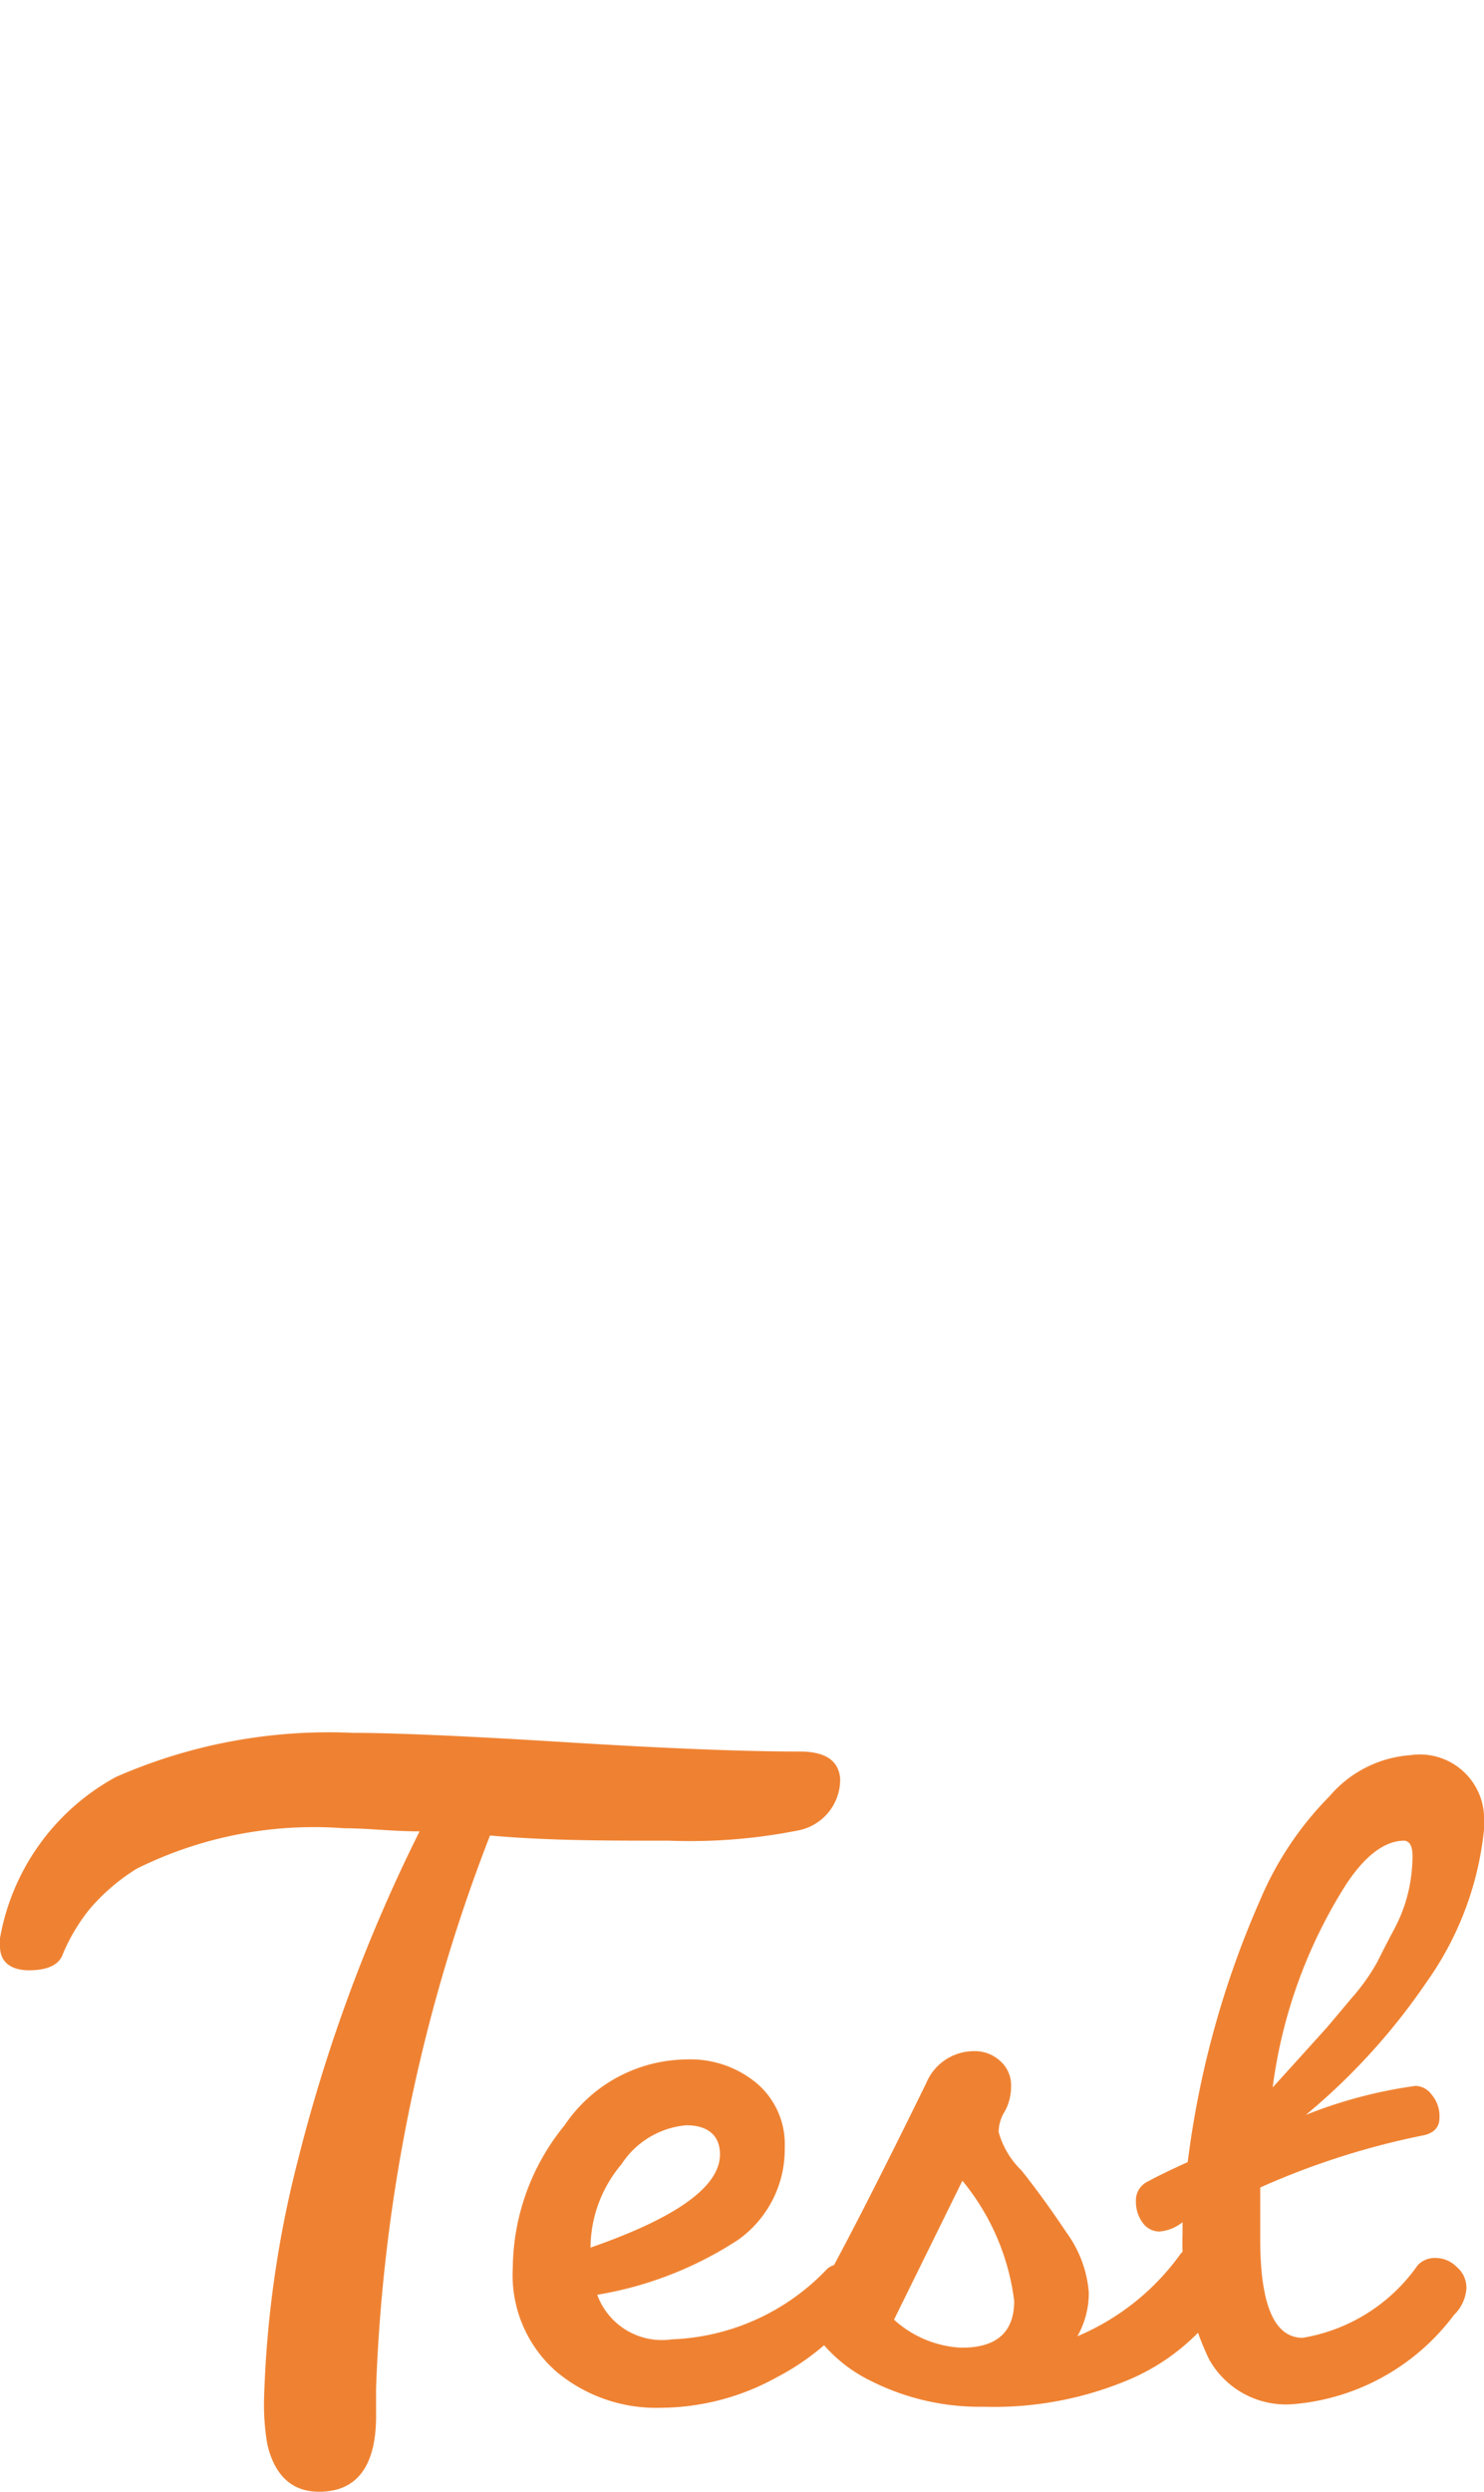
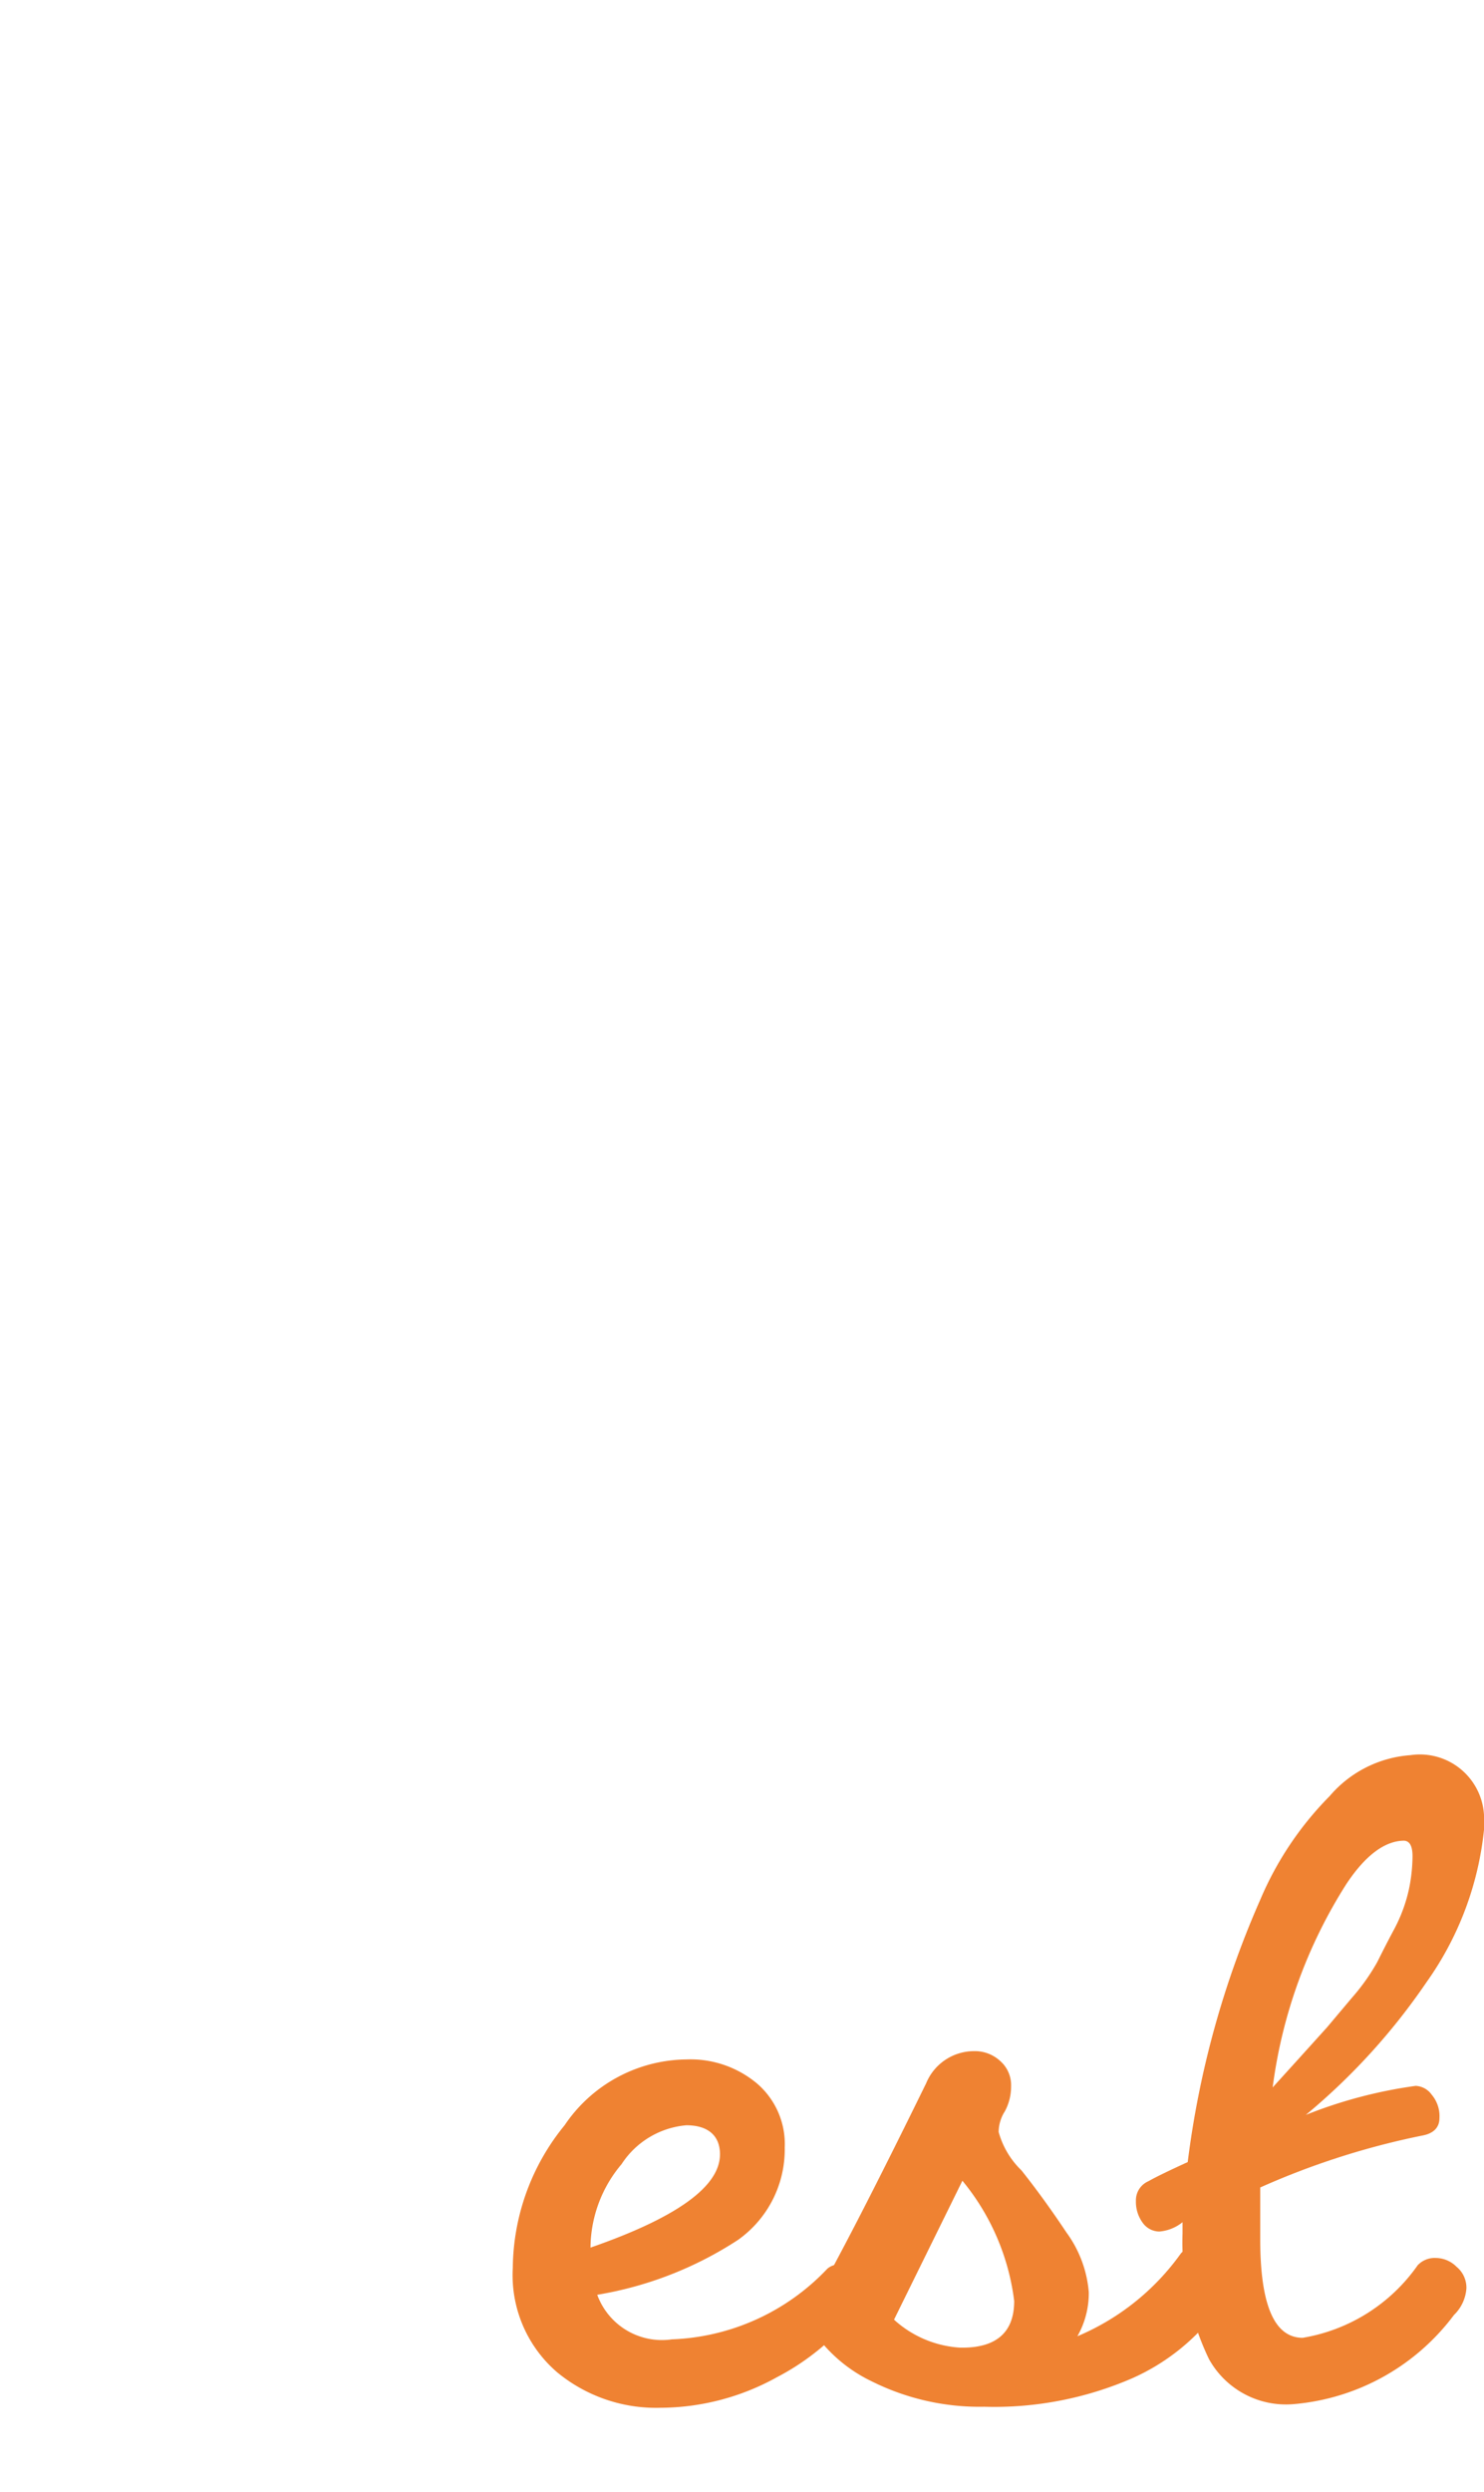
<svg xmlns="http://www.w3.org/2000/svg" viewBox="0 0 28.65 48.07">
  <defs>
    <style>.cls-1{fill:#ef8232;}.cls-2{fill:none;}</style>
  </defs>
  <g id="レイヤー_2" data-name="レイヤー 2">
    <g id="main">
-       <path class="cls-1" d="M6.16,48.07c-.52,0-.86-.31-1-.92a4.54,4.54,0,0,1-.06-.94,20.81,20.81,0,0,1,.65-4.53A31.18,31.18,0,0,1,8.1,35.33c-.52,0-1-.06-1.46-.06a7.69,7.69,0,0,0-4,.78,3.86,3.86,0,0,0-.91.78,3.56,3.56,0,0,0-.53.9c-.08.18-.29.28-.64.28S0,37.85,0,37.55a.63.63,0,0,1,0-.16,4.41,4.41,0,0,1,2.24-3.11,10.22,10.22,0,0,1,4.58-.85c.8,0,2.17.06,4.1.18s3.44.18,4.52.18c.49,0,.75.17.78.52a1,1,0,0,1-.8,1,10.69,10.69,0,0,1-2.5.2c-1.2,0-2.35,0-3.46-.1a32.58,32.58,0,0,0-2.2,10.68v.44C7.28,47.55,6.91,48.07,6.16,48.07Z" />
      <path class="cls-1" d="M9.9,43.75a4.4,4.4,0,0,1,1-2.75,2.87,2.87,0,0,1,2.35-1.27,2,2,0,0,1,1.36.46,1.54,1.54,0,0,1,.54,1.24,2.14,2.14,0,0,1-.9,1.78,7.09,7.09,0,0,1-2.72,1.06,1.33,1.33,0,0,0,1.44.86,4.35,4.35,0,0,0,3-1.36.32.32,0,0,1,.25-.08.44.44,0,0,1,.32.14.43.43,0,0,1,.15.34.75.75,0,0,1-.14.4A4.74,4.74,0,0,1,15,45.86a4.67,4.67,0,0,1-2.25.59,3,3,0,0,1-2-.69A2.47,2.47,0,0,1,9.9,43.75ZM13.25,41a1.66,1.66,0,0,0-1.25.75,2.52,2.52,0,0,0-.6,1.61c1.67-.58,2.5-1.18,2.5-1.8C13.9,41.21,13.68,41,13.25,41Z" />
      <path class="cls-1" d="M19,46.43a4.66,4.66,0,0,1-2.17-.49,2.86,2.86,0,0,1-1.29-1.23c.58-1,1.36-2.52,2.34-4.52a1,1,0,0,1,.92-.62.72.72,0,0,1,.51.19.62.62,0,0,1,.21.49,1,1,0,0,1-.12.48.75.75,0,0,0-.12.4,1.63,1.63,0,0,0,.44.74q.43.54.87,1.2a2.26,2.26,0,0,1,.43,1.15,1.68,1.68,0,0,1-.22.85,4.69,4.69,0,0,0,2-1.6.38.38,0,0,1,.29-.12c.11,0,.24.09.38.27a.8.8,0,0,1,.21.46.85.85,0,0,1-.08.35,4.14,4.14,0,0,1-1.74,1.45A6.69,6.69,0,0,1,19,46.43Zm-.5-1.14h.08c.66,0,1-.3,1-.9a4.52,4.52,0,0,0-1-2.32l-1.32,2.68A2.08,2.08,0,0,0,18.54,45.29Z" />
      <path class="cls-1" d="M22.83,43.09v-.22a.82.82,0,0,1-.45.18.4.4,0,0,1-.32-.17.68.68,0,0,1-.13-.42.4.4,0,0,1,.24-.38c.16-.09.41-.21.76-.37a18.09,18.09,0,0,1,1.4-5.06,6.36,6.36,0,0,1,1.34-2,2.26,2.26,0,0,1,1.56-.79,1.24,1.24,0,0,1,1.42,1.3v.14a6.15,6.15,0,0,1-1.11,2.94,12.35,12.35,0,0,1-2.33,2.56,9,9,0,0,1,2.12-.56.4.4,0,0,1,.31.17.64.64,0,0,1,.15.45c0,.18-.11.3-.34.34a14.93,14.93,0,0,0-3.12,1c0,.42,0,.76,0,1,0,1.26.27,1.9.82,1.9a3.39,3.39,0,0,0,2.22-1.4.45.45,0,0,1,.35-.14.57.57,0,0,1,.4.17.52.52,0,0,1,.19.42.79.79,0,0,1-.24.51,4.32,4.32,0,0,1-3.1,1.72,1.7,1.7,0,0,1-1.63-.87A5.21,5.21,0,0,1,22.83,43.09Zm4.28-7.58c-.37,0-.75.28-1.12.84a9.6,9.6,0,0,0-1.42,3.92l.49-.54.56-.62.48-.57a4,4,0,0,0,.49-.69c.08-.16.19-.38.33-.64a3,3,0,0,0,.28-.76,3.19,3.19,0,0,0,.07-.64C27.27,35.62,27.22,35.52,27.11,35.51Z" />
      <rect class="cls-2" x="13.05" width="5" height="25" />
    </g>
  </g>
</svg>